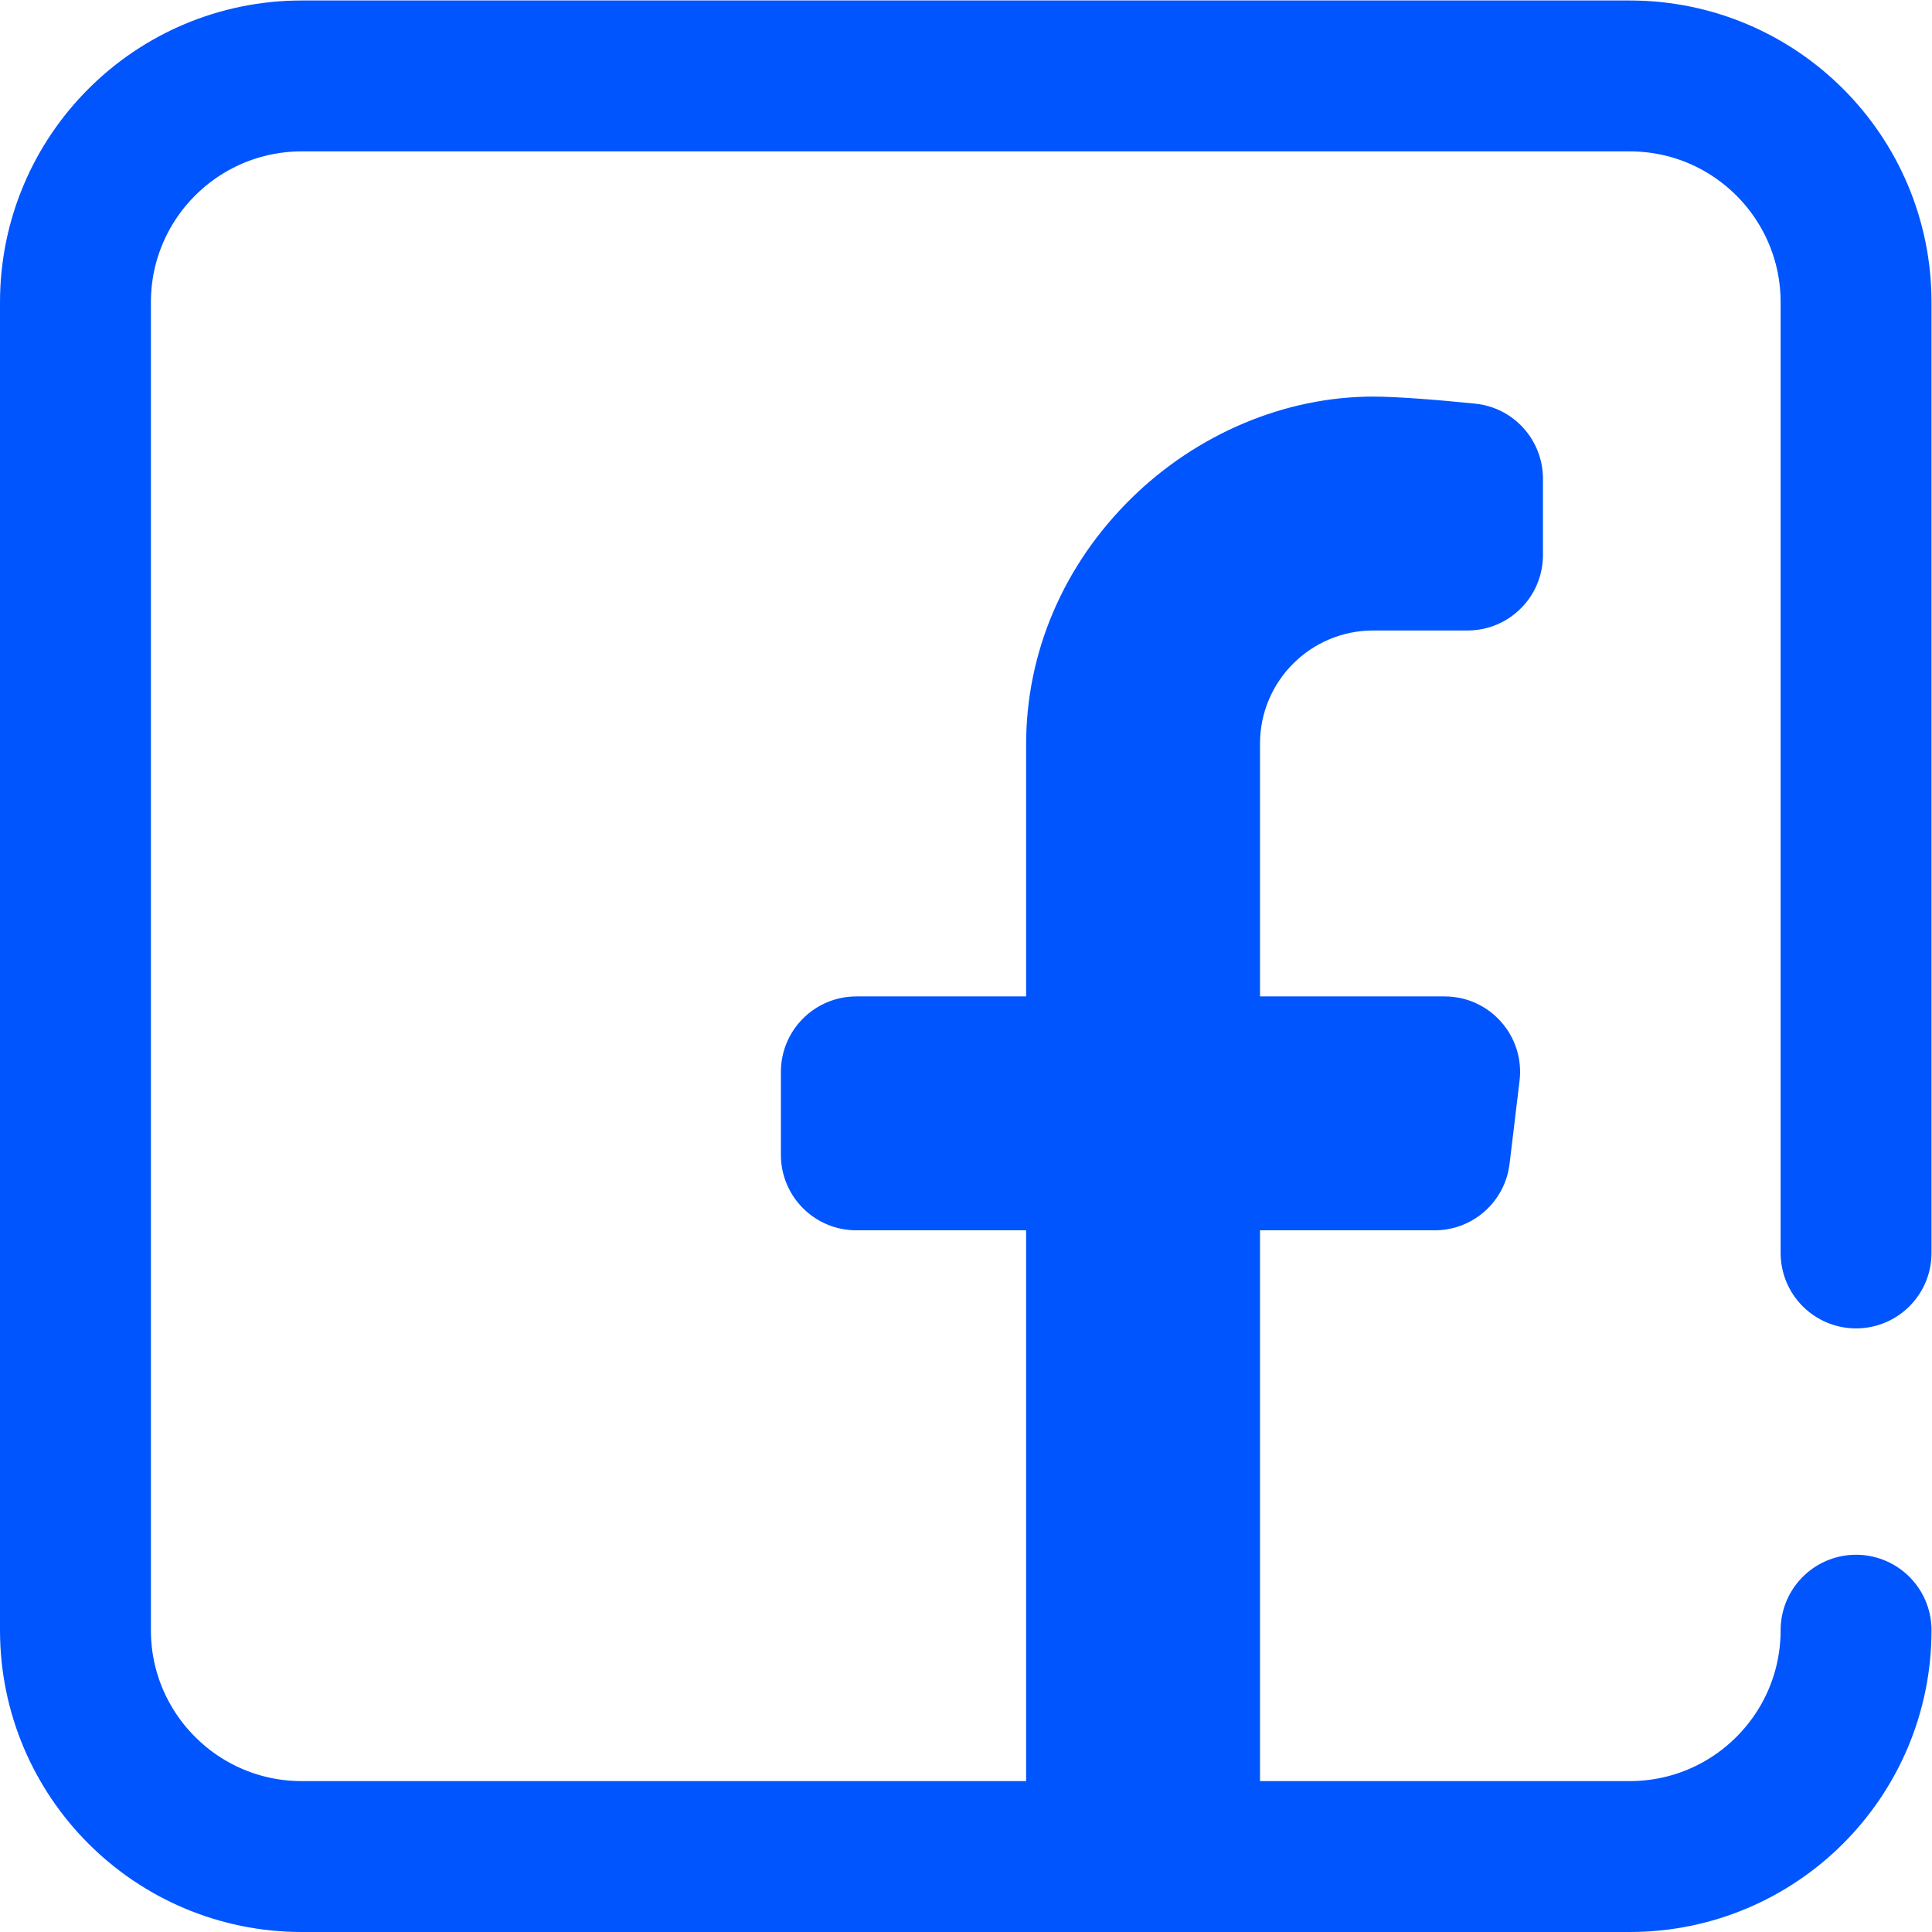
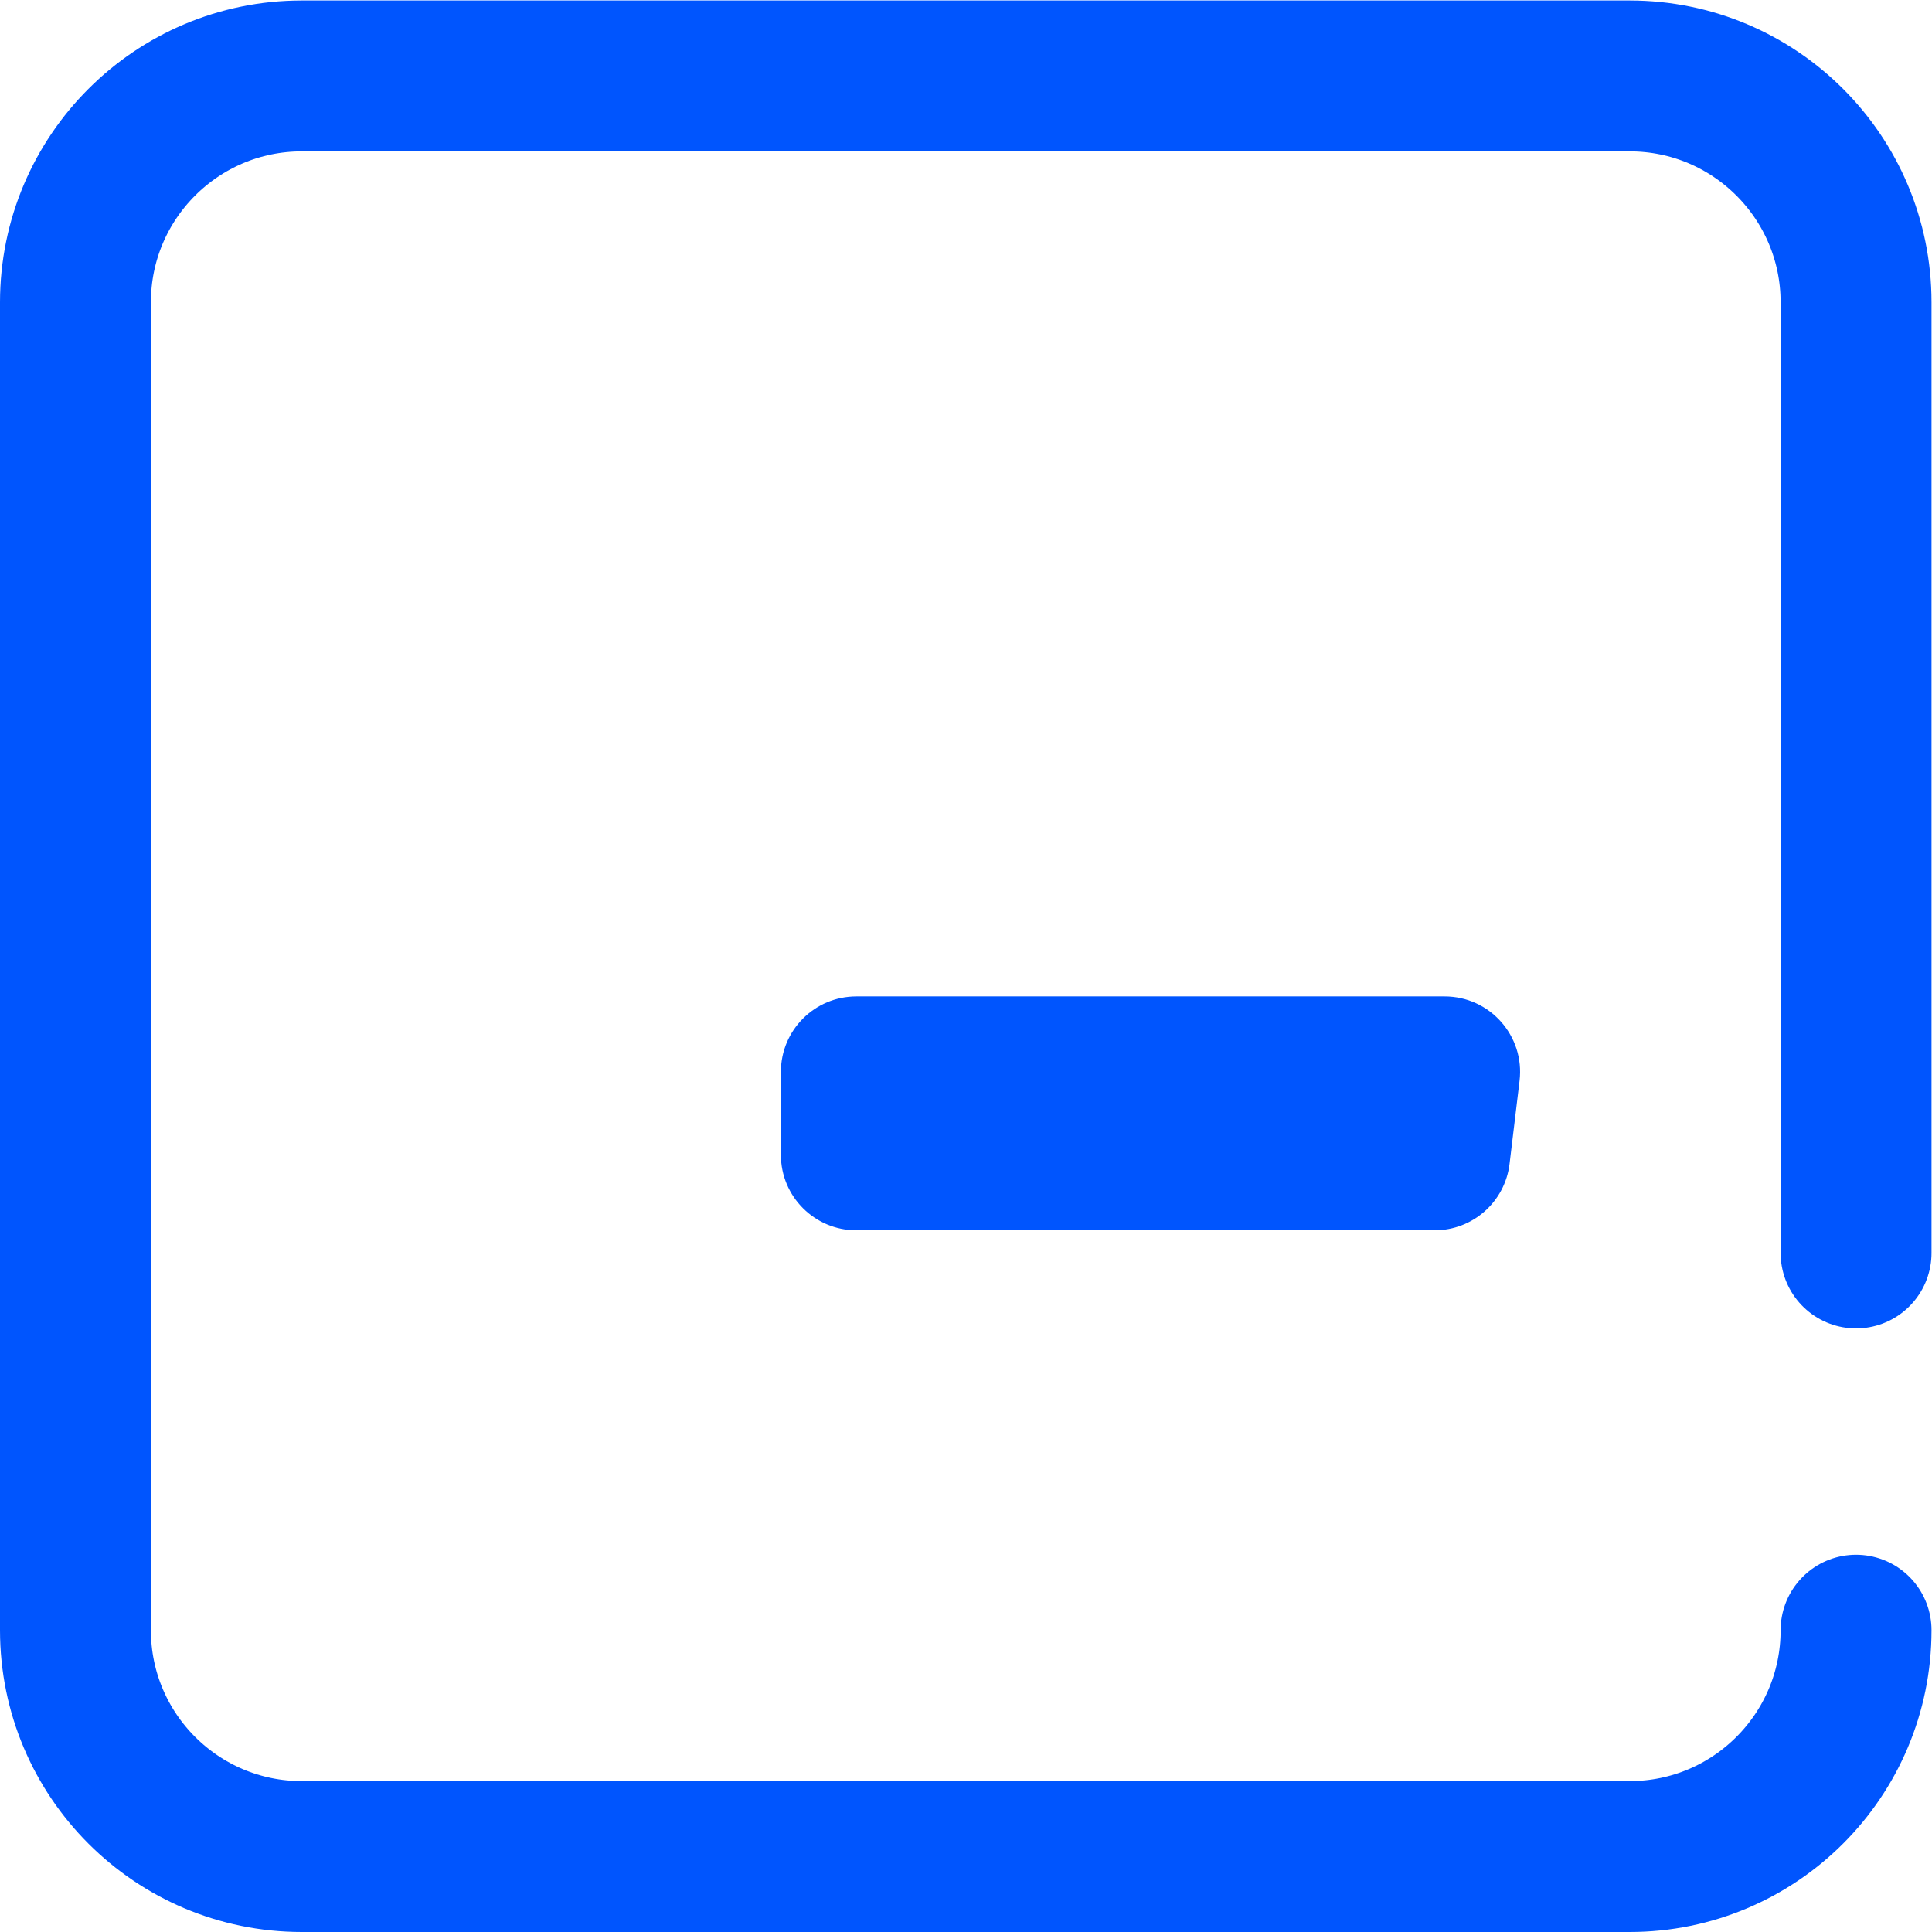
<svg xmlns="http://www.w3.org/2000/svg" id="svg9" xml:space="preserve" width="300" height="300" viewBox="0 0 682.667 682.667">
  <g width="100%" height="100%" transform="matrix(1,0,0,1,0,0)">
    <defs id="defs13">
      <clipPath id="clipPath23">
        <path d="M 0,512 H 512 V 0 H 0 Z" id="path21" fill="#0055fe" fill-opacity="1" data-original-color="#000000ff" stroke="none" stroke-opacity="1" />
      </clipPath>
    </defs>
    <g id="g15" transform="matrix(1.333,0,0,-1.333,0,682.667)">
      <g id="g17">
        <g id="g19" clip-path="url(#clipPath23)">
          <g id="g25" transform="translate(364,407)">
-             <path d="M 0,0 C 6.197,0 16.924,-0.842 27.067,-1.876 37.26,-2.915 45,-11.523 45,-21.769 V -42 C 45,-53.046 36.046,-62 25,-62 H 0 c -16.568,0 -30,-13.432 -30,-30 v -295 h -62 v 294.826 c 0,24.36 9.894,47.509 27.86,65.183 C -46.704,-9.838 -23.326,0 0,0" style="fill-rule: nonzero;" id="path27" fill="#0055fe" fill-opacity="1" data-original-color="#000000ff" stroke="none" stroke-opacity="1" />
-           </g>
+             </g>
          <g id="g29" transform="translate(380.29,186)">
            <path d="m 0,0 h -153.29 c -11.045,0 -20,8.954 -20,20 v 22 c 0,11.046 8.955,20 20,20 H 2.648 c 11.994,0 21.29,-10.483 19.857,-22.39 l -2.649,-22 C 18.647,7.561 10.121,0 0,0" style="fill-rule: nonzero;" id="path31" fill="#0055fe" fill-opacity="1" data-original-color="#000000ff" stroke="none" stroke-opacity="1" />
          </g>
          <g id="g33" transform="translate(492,80)">
            <path d="m 0,0 c 0,-33.137 -26.863,-60 -60,-60 h -352 c -33.137,0 -60,26.863 -60,60 v 352 c 0,33.137 26.863,60 60,60 h 352 c 33.137,0 60,-26.863 60,-60 V 100" style="stroke-linecap: round; stroke-linejoin: round; stroke-miterlimit: 10; stroke-dasharray: none;" id="path35" fill="none" fill-opacity="1" stroke="#0055fe" stroke-opacity="1" data-original-stroke-color="#000000ff" stroke-width="40" data-original-stroke-width="40" />
          </g>
        </g>
      </g>
    </g>
  </g>
</svg>